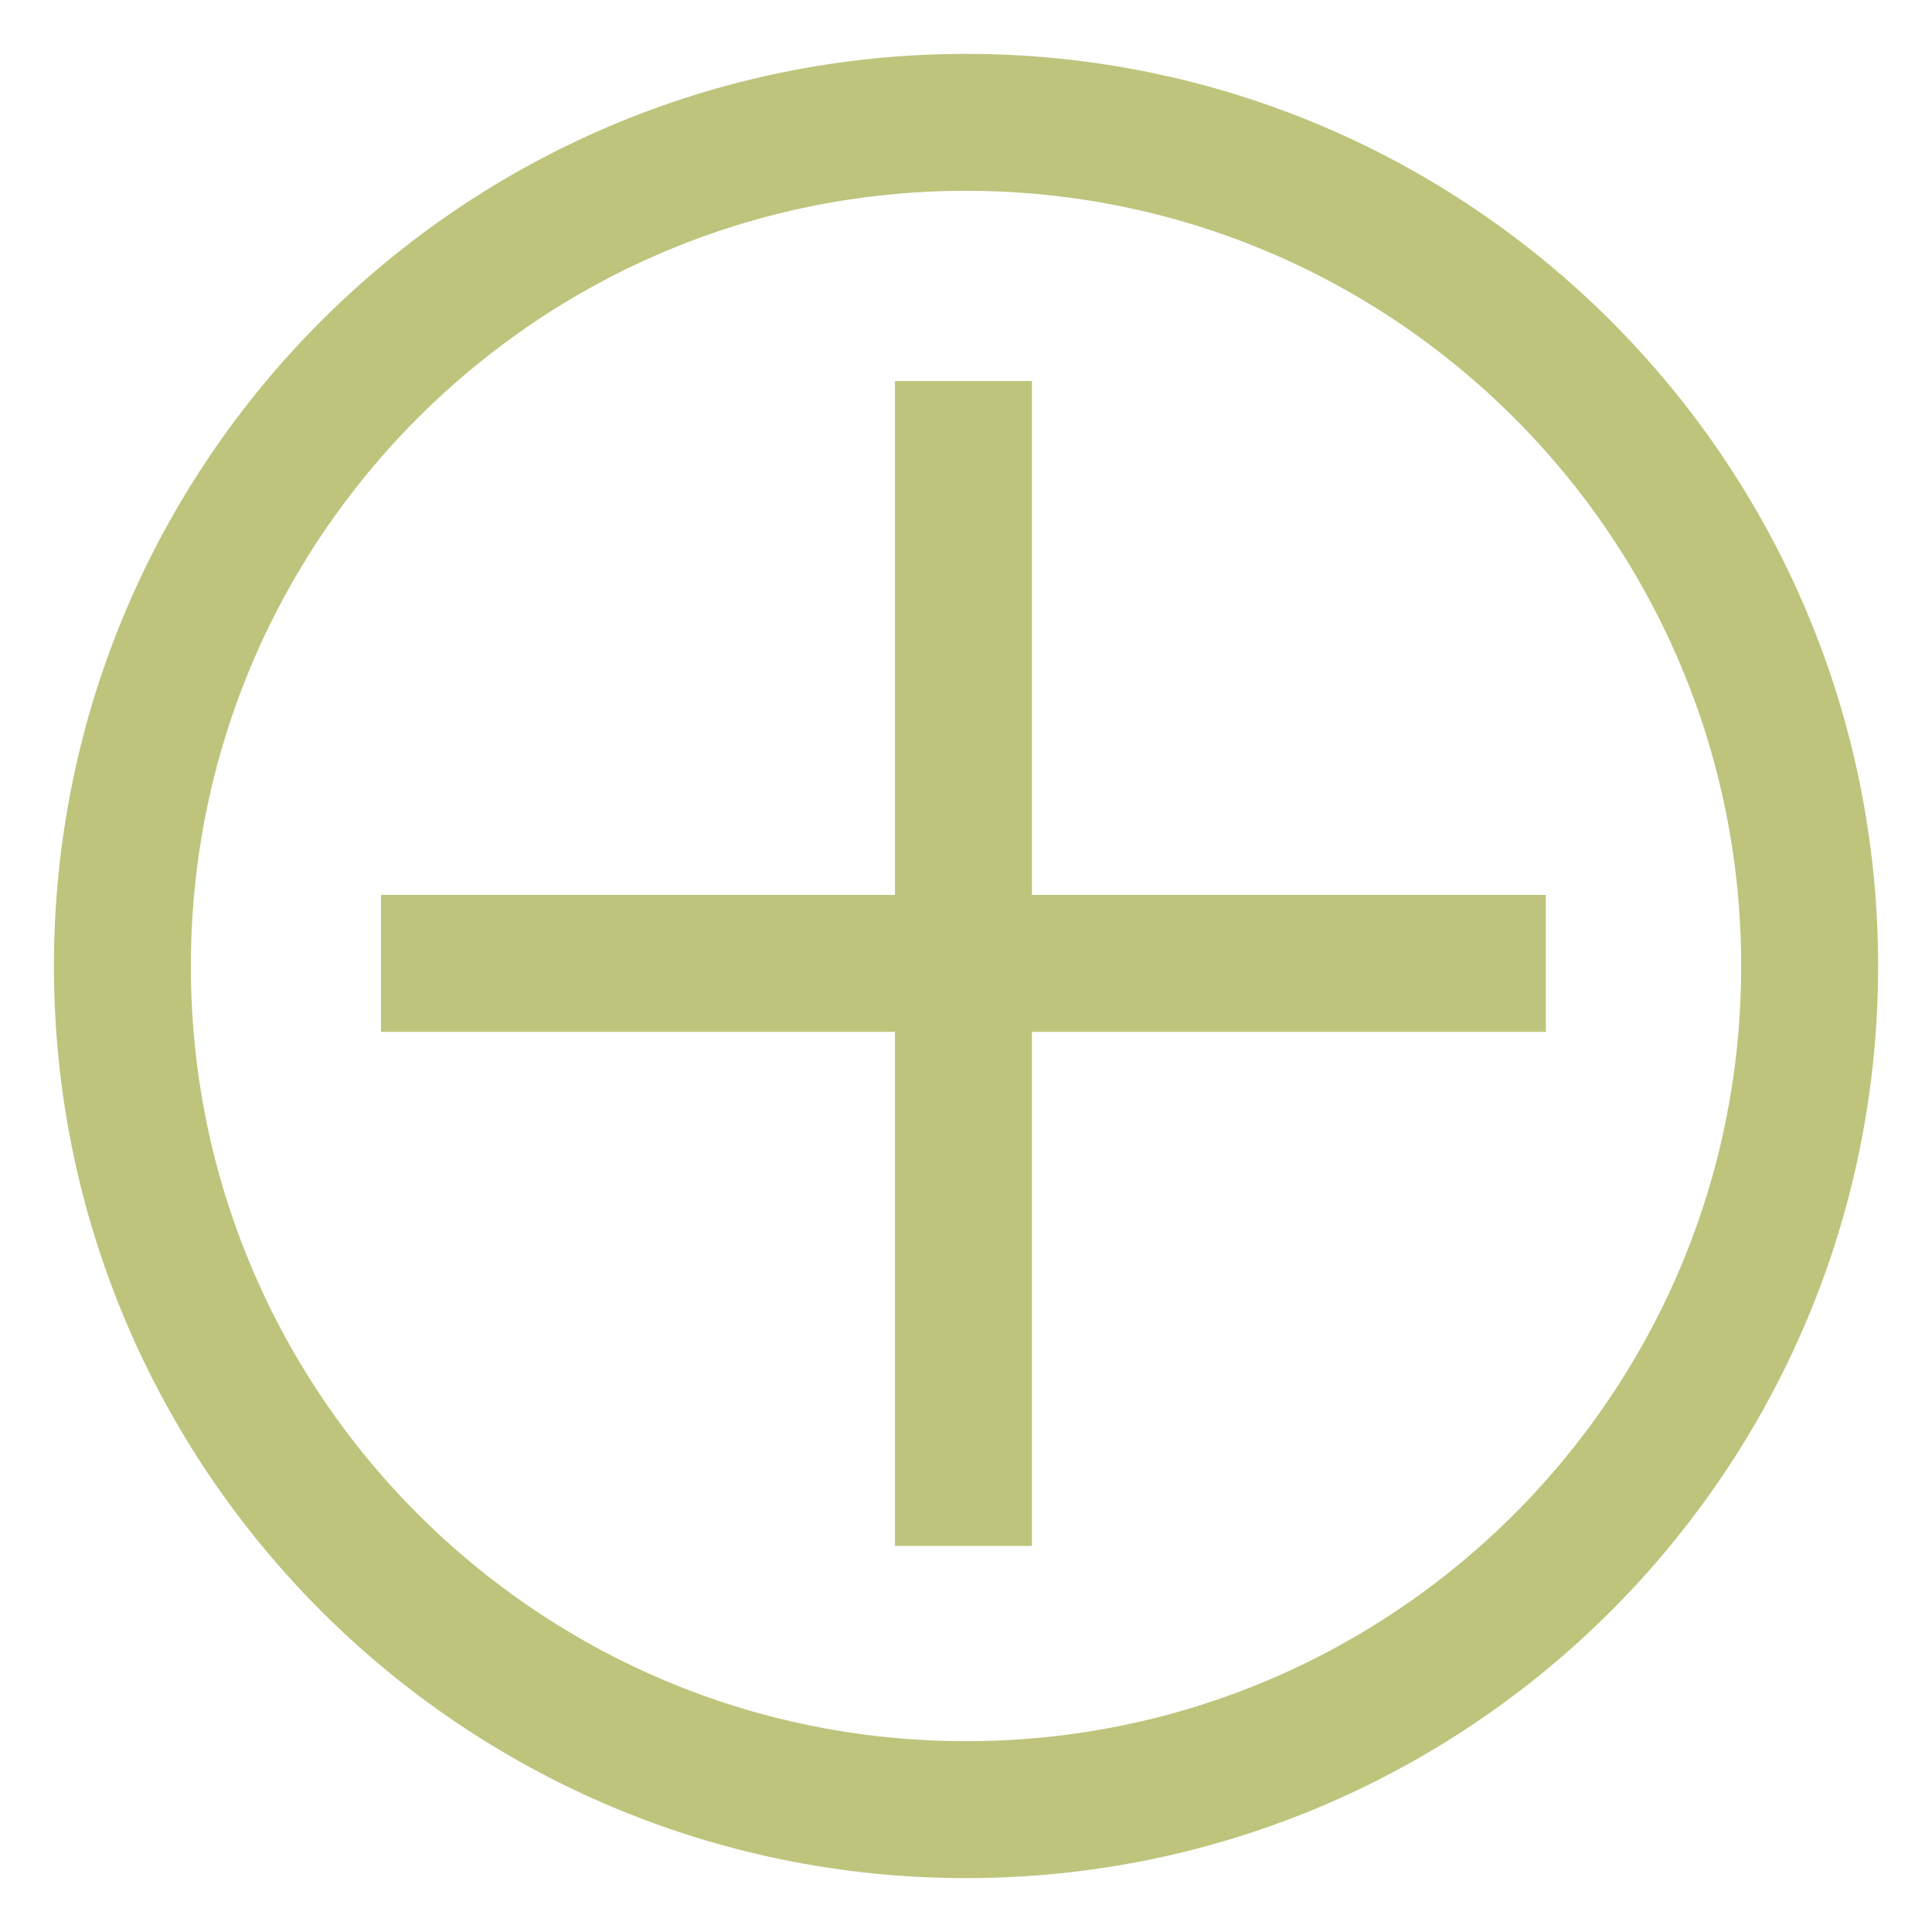
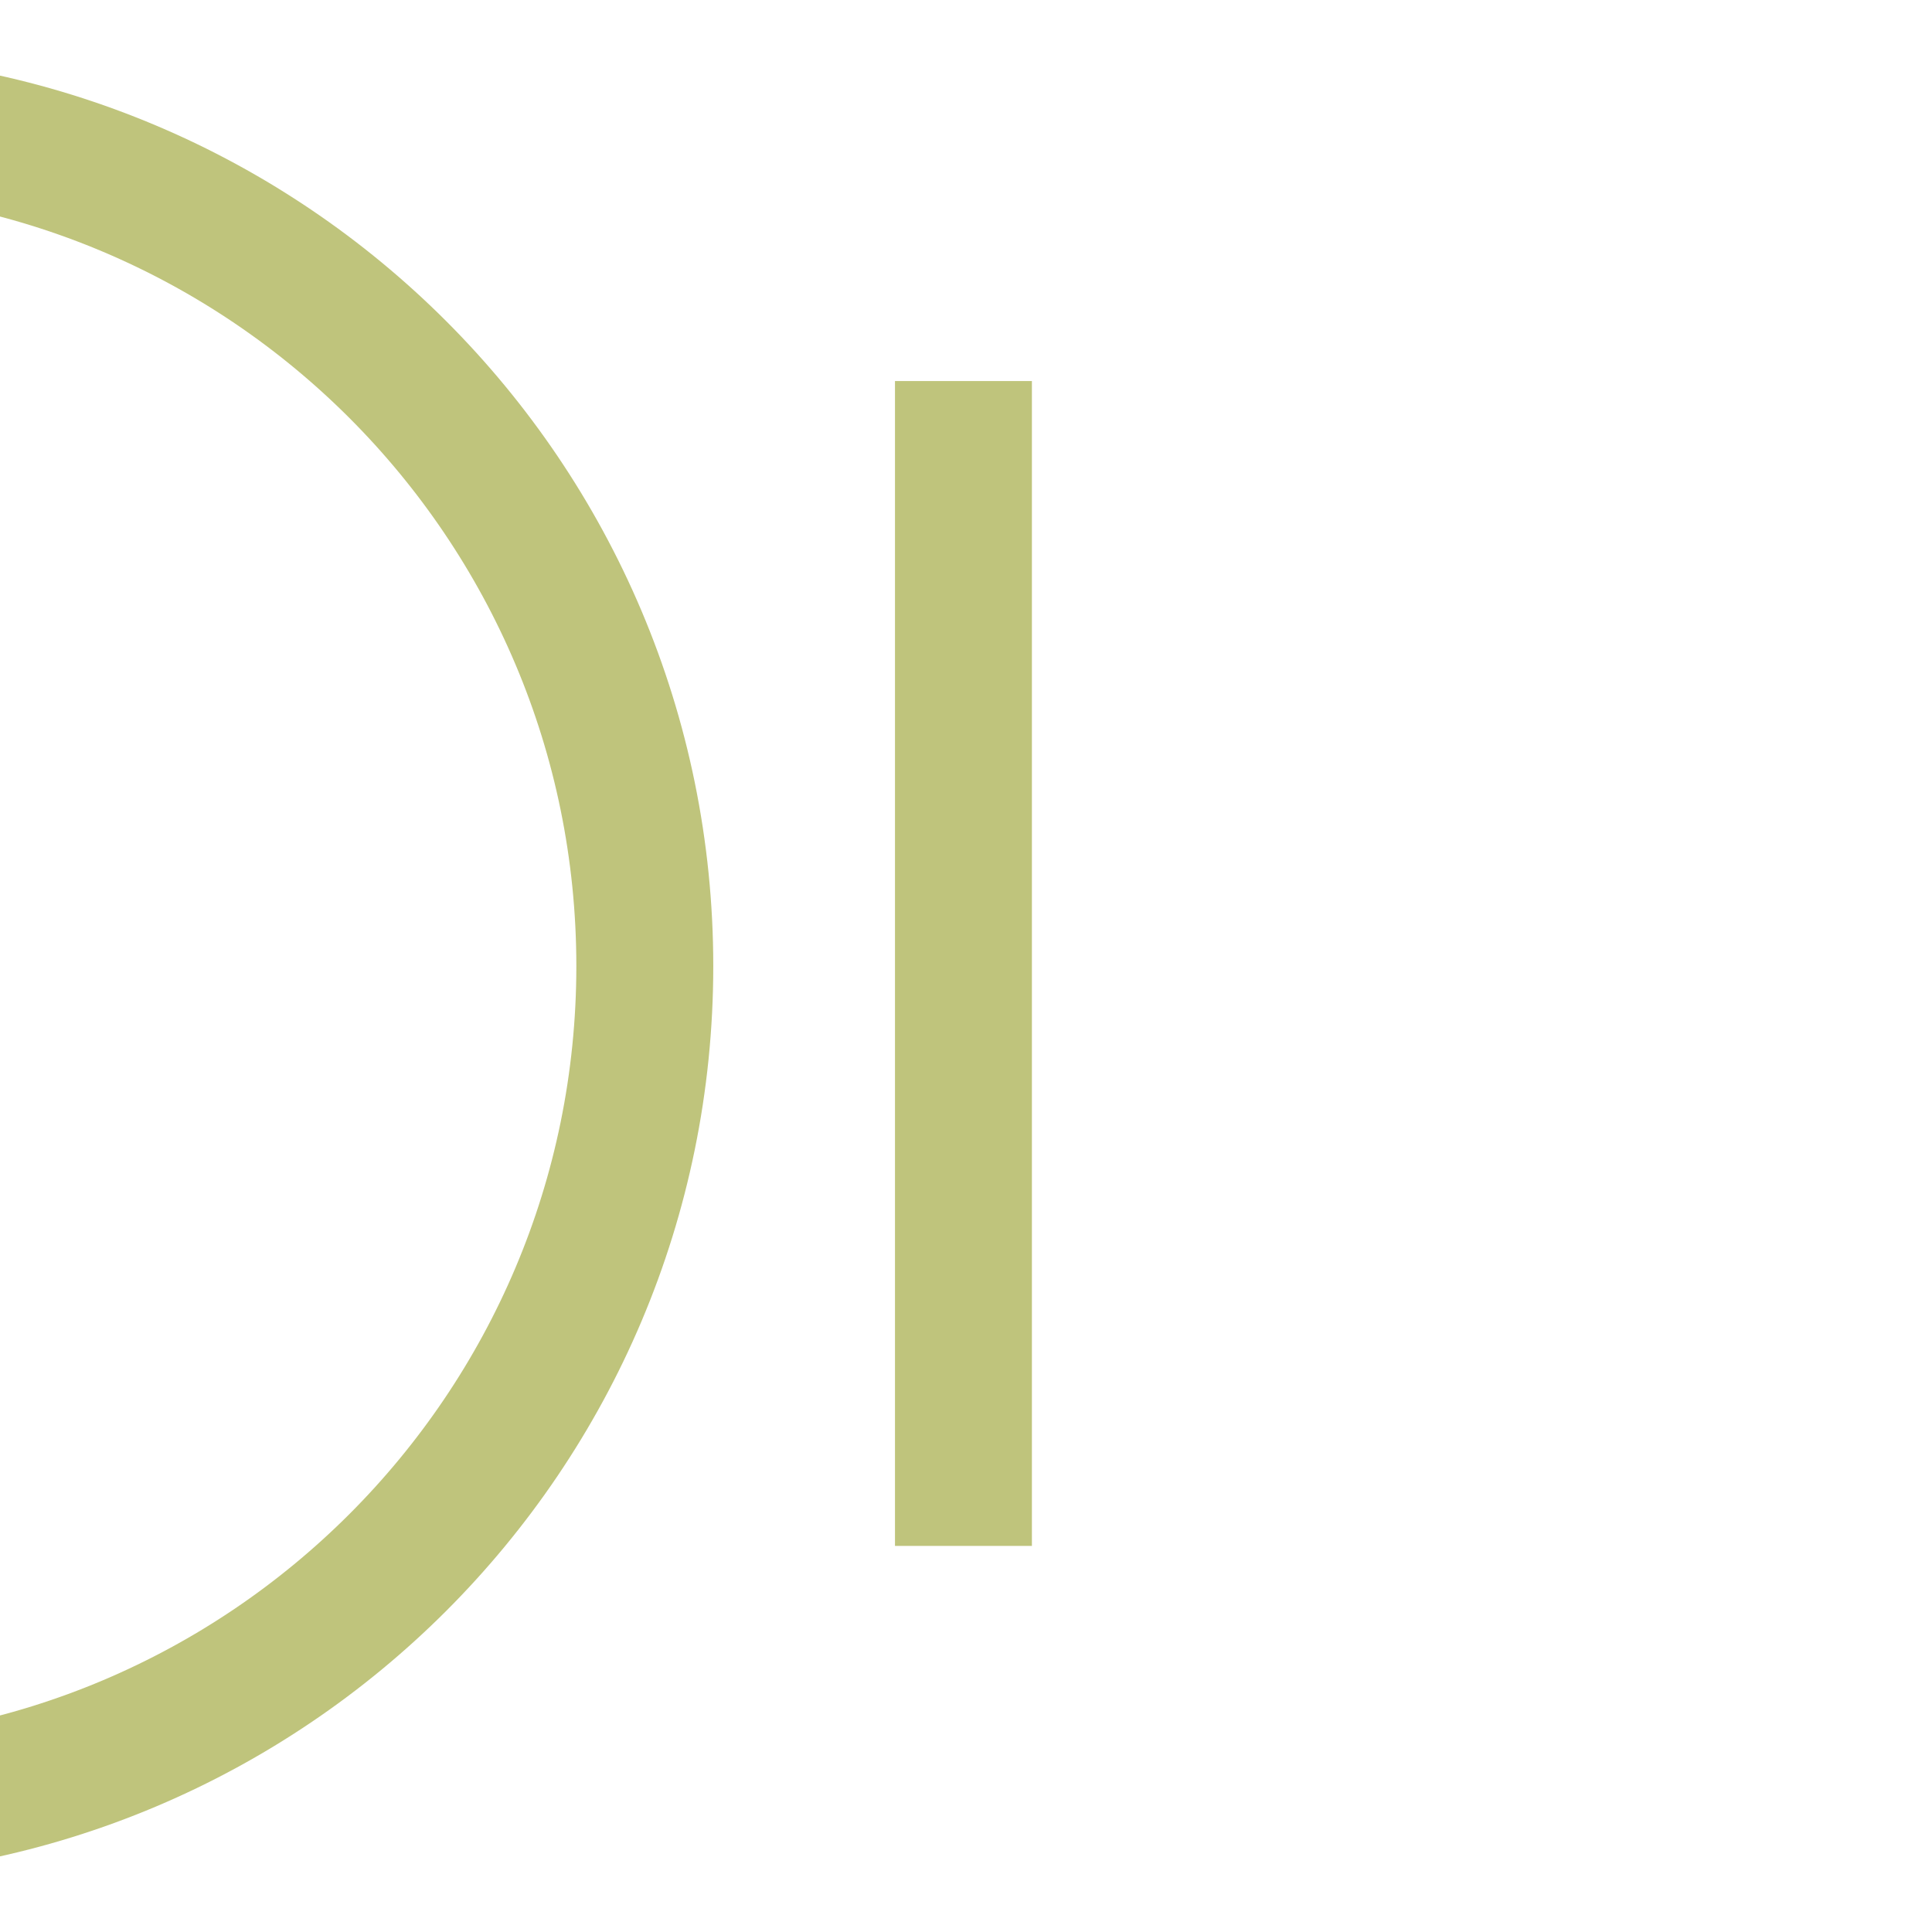
<svg xmlns="http://www.w3.org/2000/svg" width="40" height="40" viewBox="0 0 40 40">
-   <path fill="none" stroke="#BFC47C" stroke-width="2.835" d="M19.947 7.889v24.117M7.888 19.946h24.117m5.462.056c0 9.645-7.819 17.465-17.466 17.465-9.646 0-17.467-7.82-17.467-17.465 0-9.648 7.82-17.469 17.467-17.469 9.646 0 17.466 7.821 17.466 17.469z" />
+   <path fill="none" stroke="#BFC47C" stroke-width="2.835" d="M19.947 7.889v24.117M7.888 19.946m5.462.056c0 9.645-7.819 17.465-17.466 17.465-9.646 0-17.467-7.82-17.467-17.465 0-9.648 7.82-17.469 17.467-17.469 9.646 0 17.466 7.821 17.466 17.469z" />
</svg>